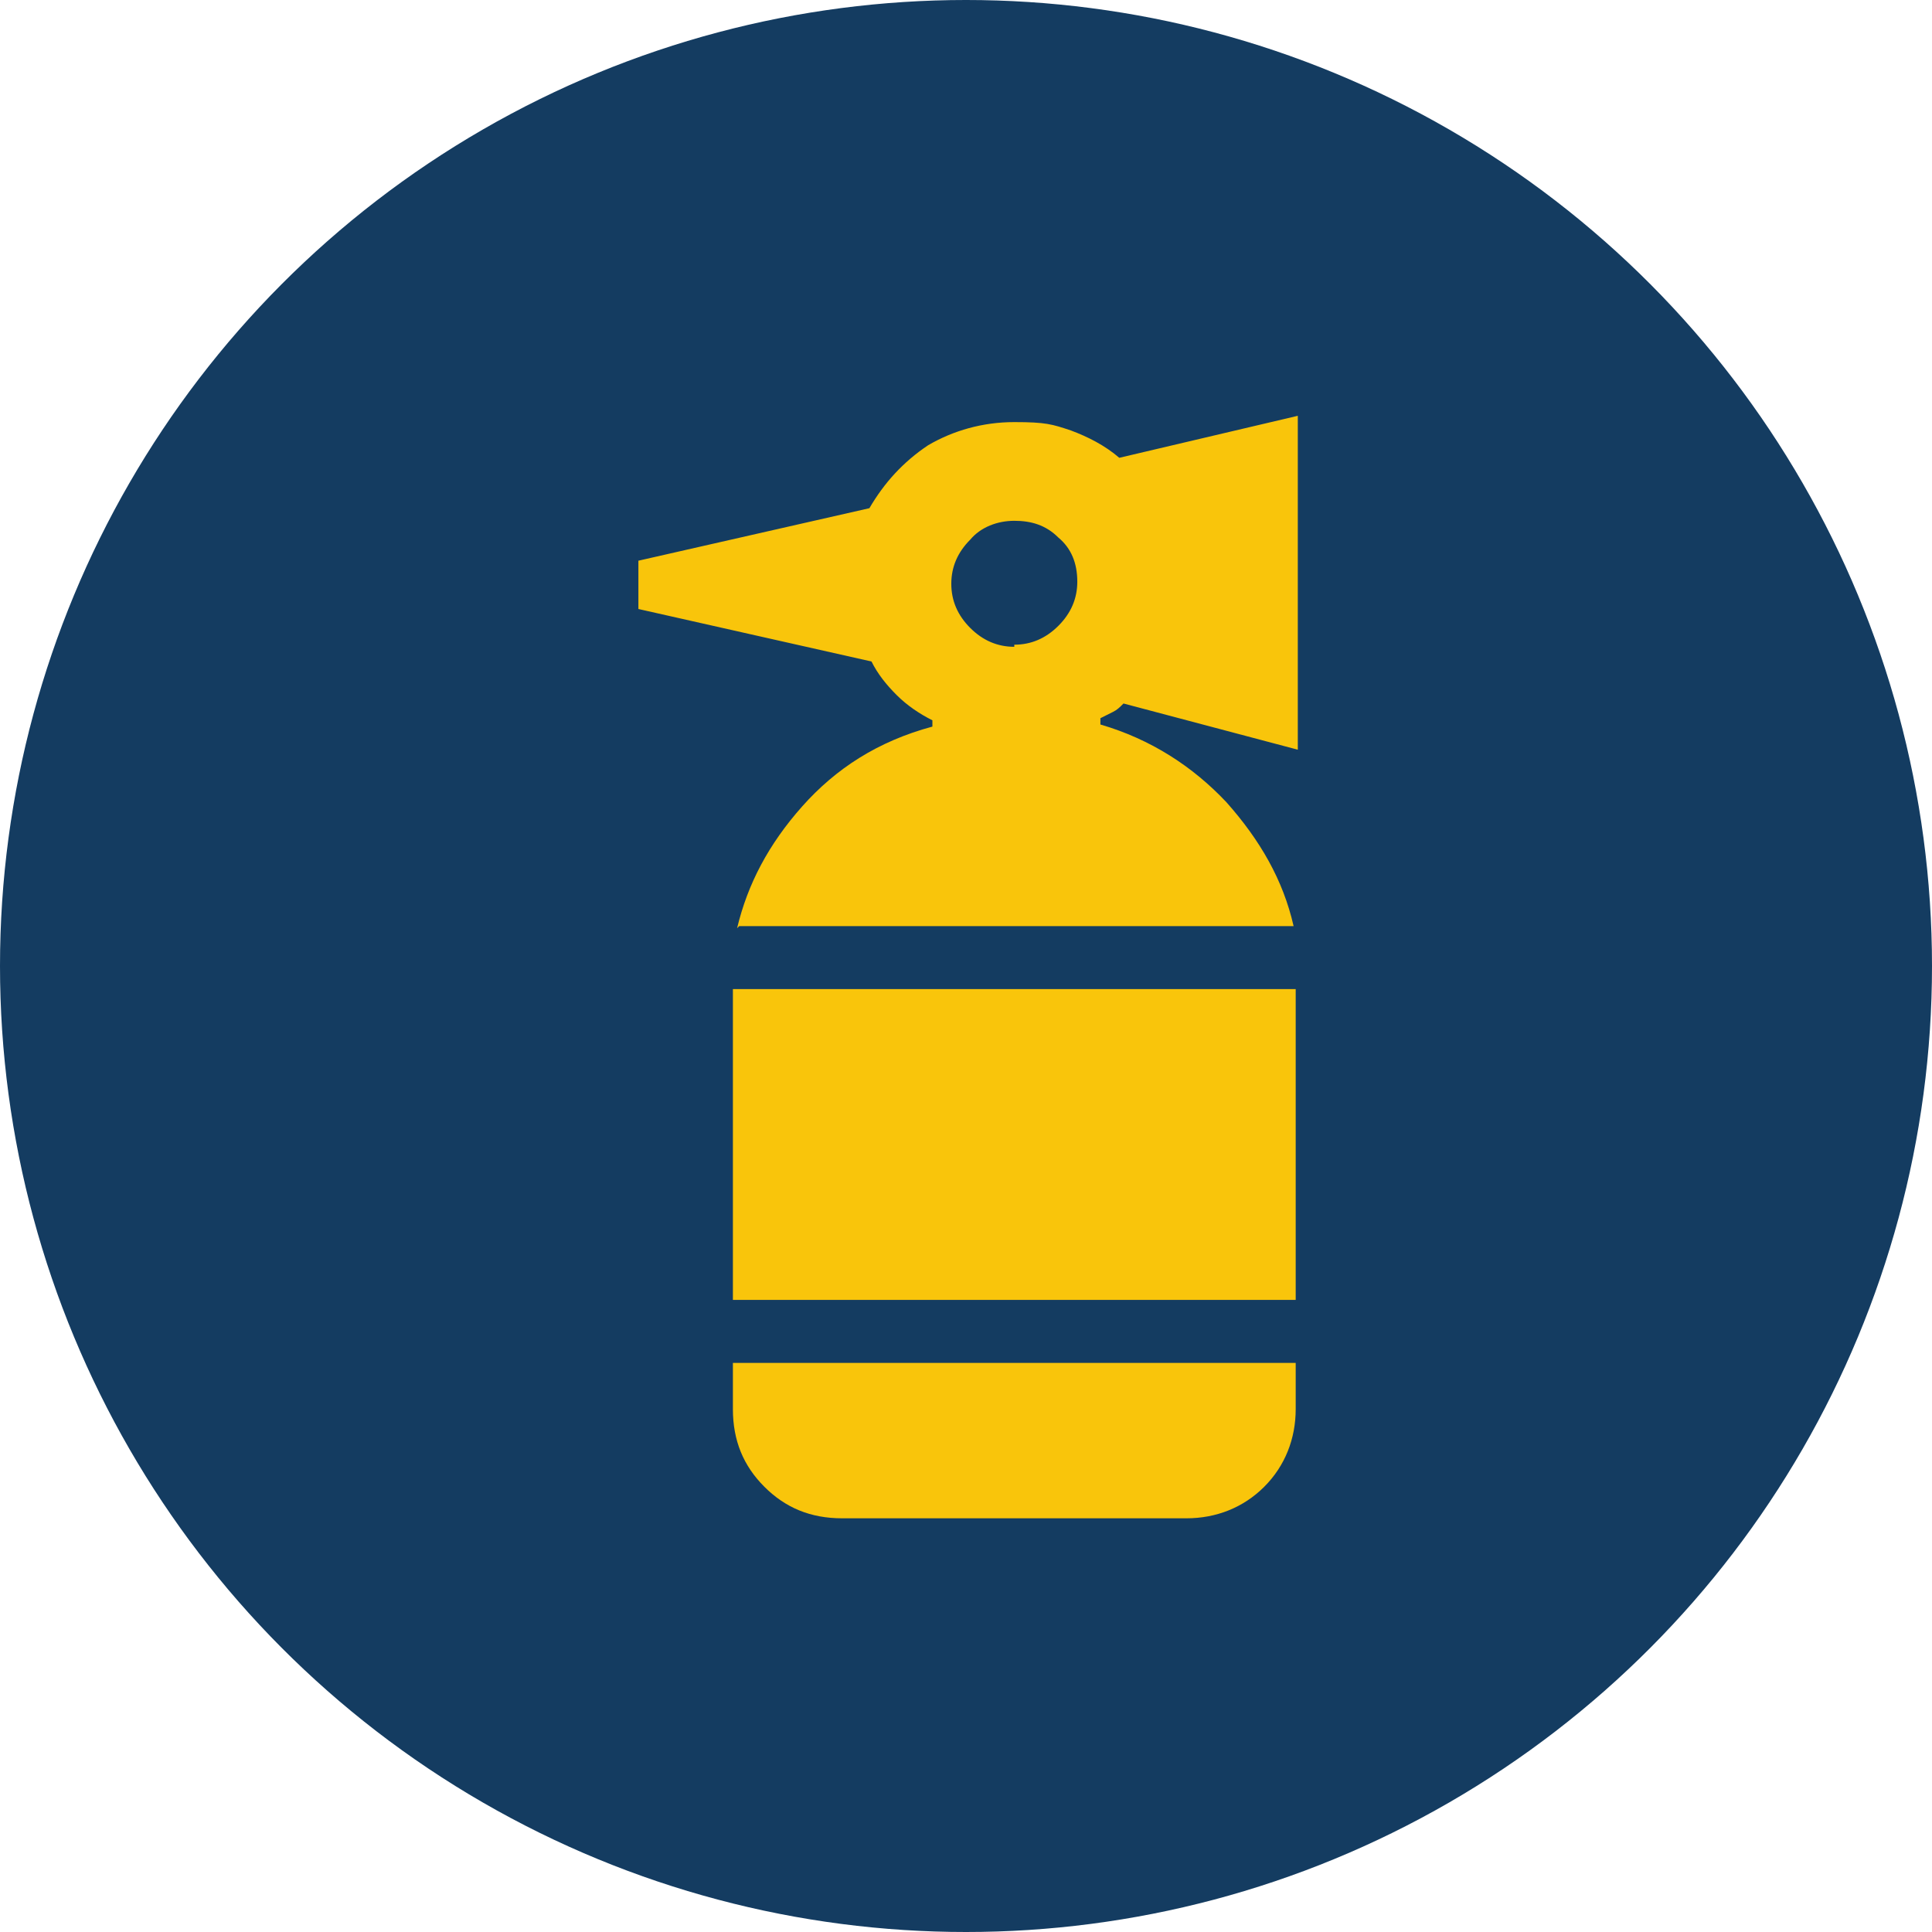
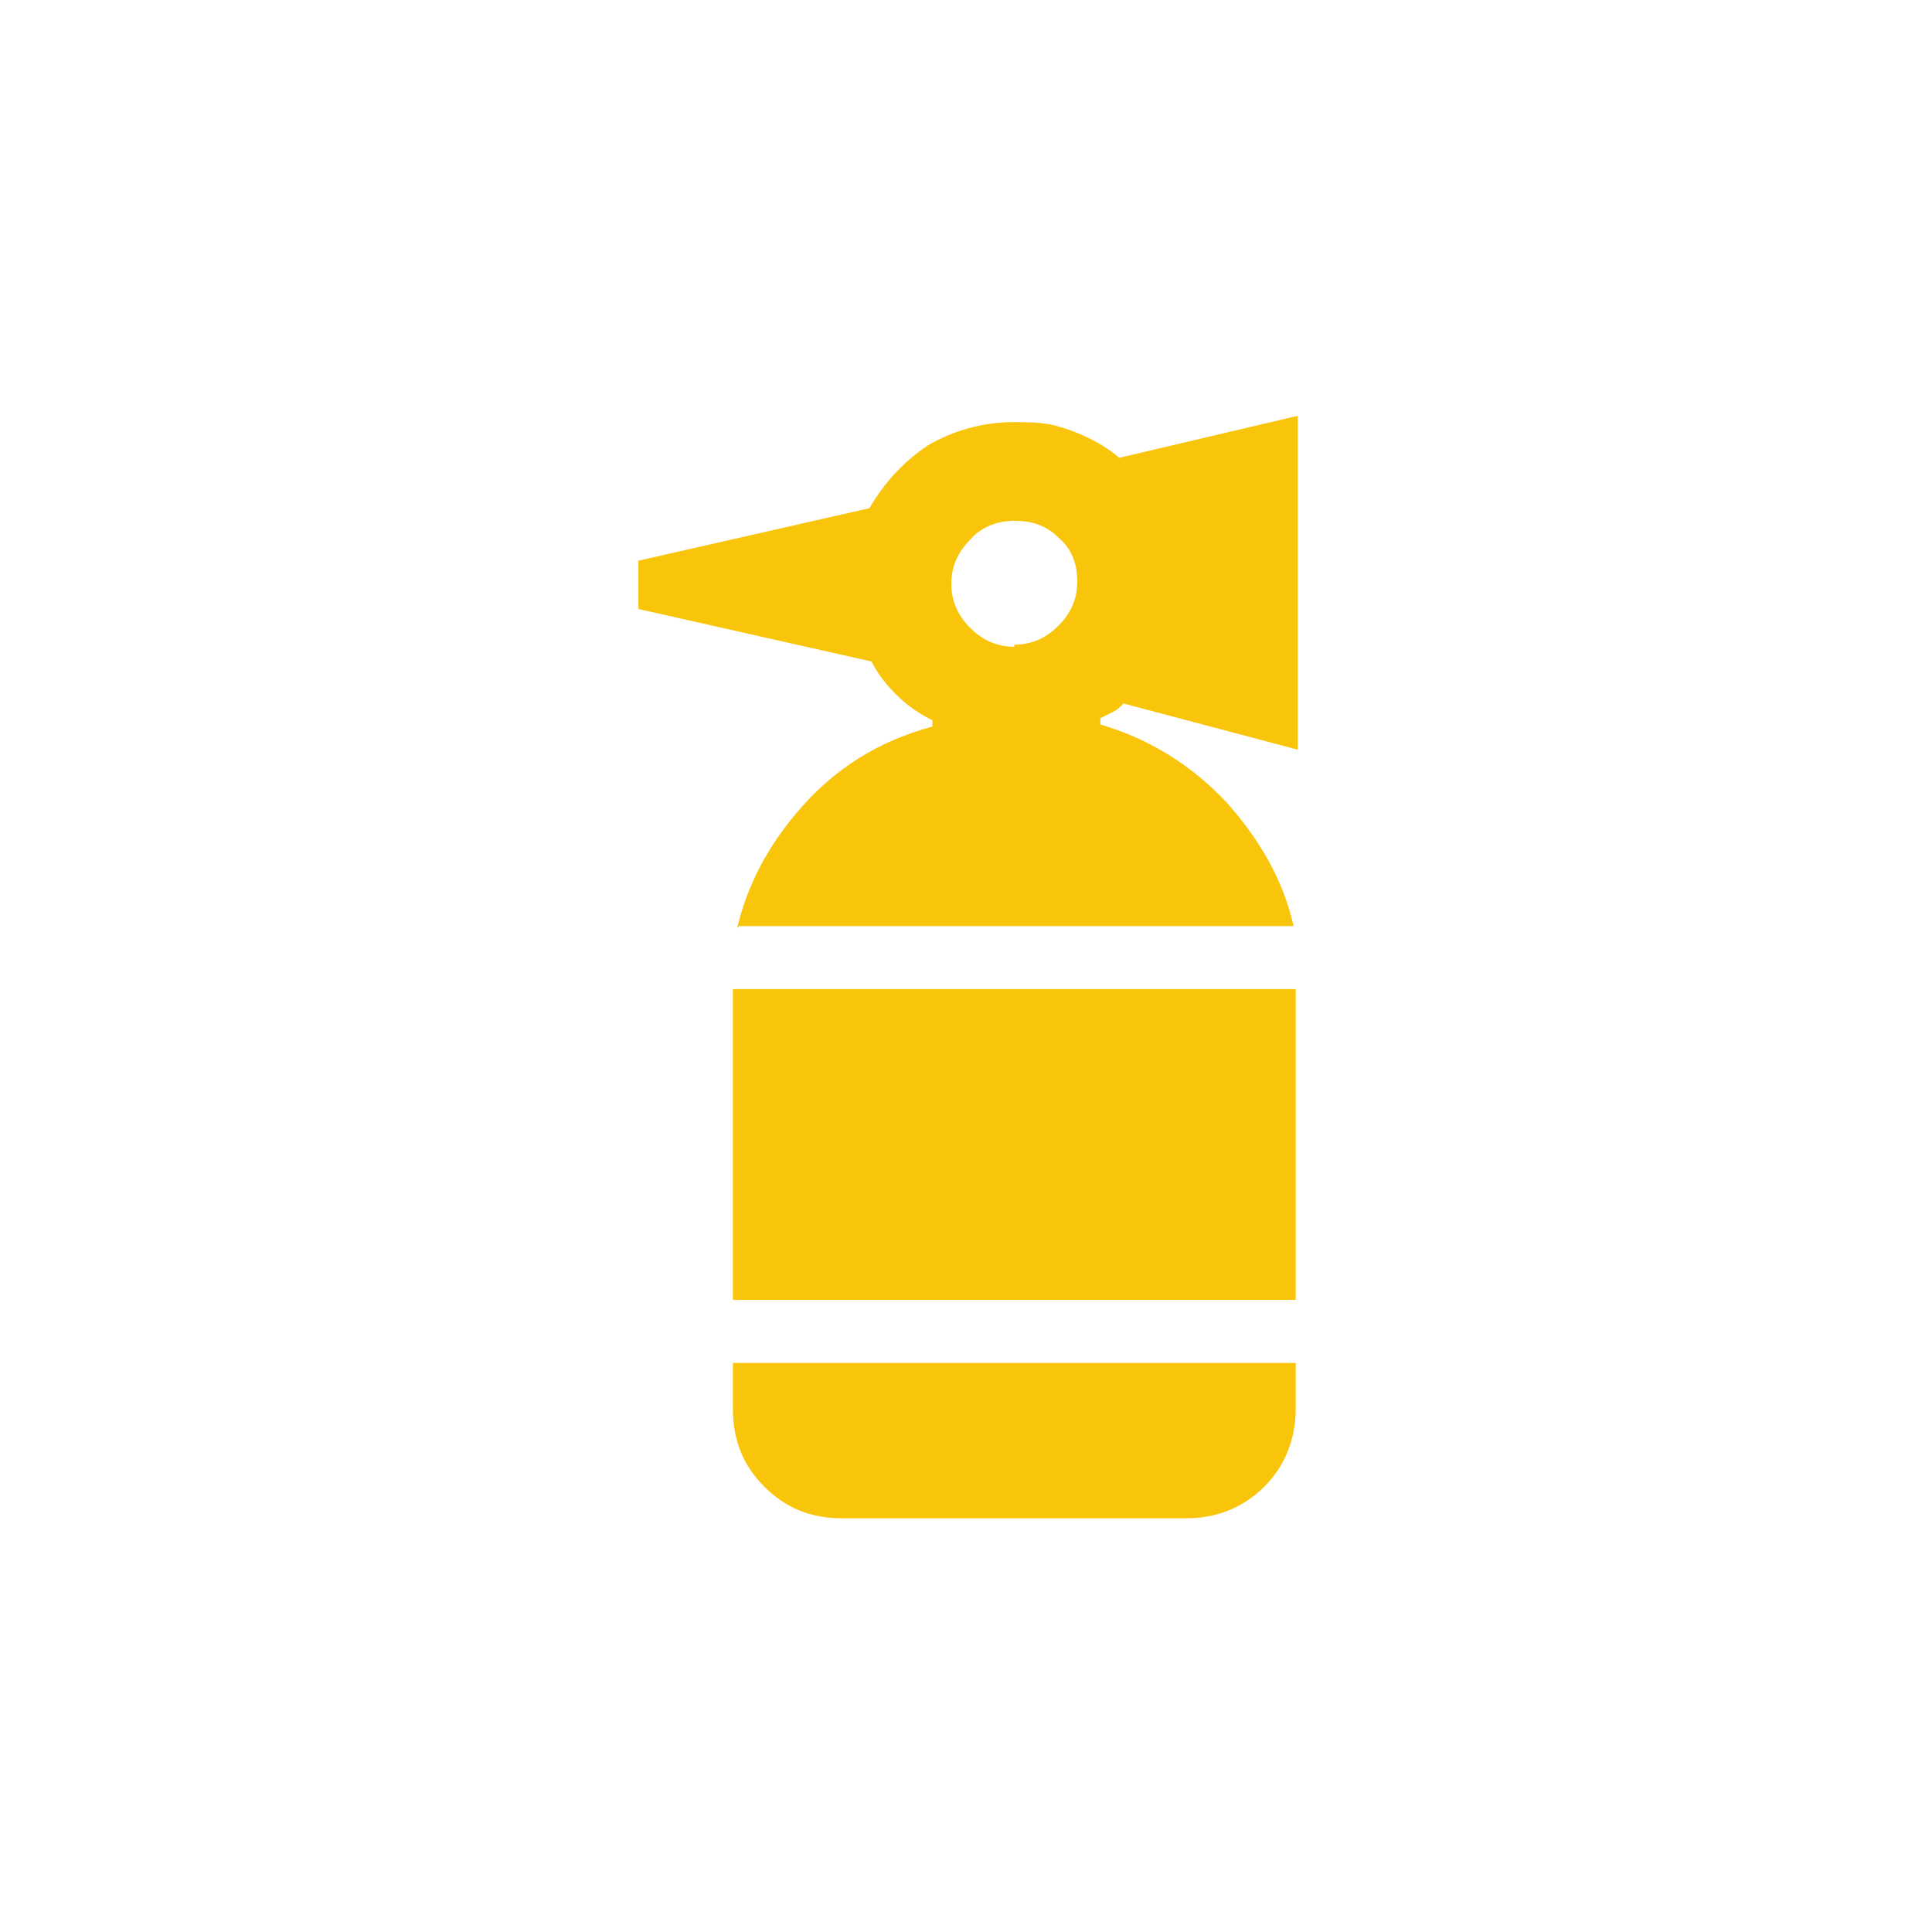
<svg xmlns="http://www.w3.org/2000/svg" id="Layer_1" data-name="Layer 1" version="1.1" viewBox="0 0 92 92">
  <defs>
    <style>
      .cls-1 {
        fill: #143c61;
      }

      .cls-1, .cls-2 {
        stroke-width: 0px;
      }

      .cls-2 {
        fill: #f9c50b;
      }
    </style>
  </defs>
-   <circle class="cls-1" cx="46" cy="46" r="46" />
  <path class="cls-2" d="M40.1,72.3c-1.5,0-2.7-.5-3.7-1.5s-1.5-2.2-1.5-3.7v-2.2h26.8v2.2c0,1.4-.5,2.7-1.5,3.7-1,1-2.3,1.5-3.7,1.5h-16.3ZM34.9,61.9v-14.8h26.8v14.8h-26.8ZM35.1,44.2c.5-2.1,1.5-4,3.1-5.8,1.6-1.8,3.6-3.1,6.2-3.8v-.3c-.6-.3-1.2-.7-1.7-1.2-.5-.5-.9-1-1.2-1.6l-11.1-2.5v-2.3l11-2.5c.7-1.2,1.6-2.2,2.8-3,1.2-.7,2.6-1.1,4.1-1.1s1.8.1,2.7.4c.8.3,1.6.7,2.3,1.3l8.5-2v15.9l-8.3-2.2c-.2.2-.3.3-.5.4-.2.1-.4.2-.6.3v.3c2.4.7,4.4,2,6,3.7,1.6,1.8,2.7,3.7,3.2,5.9h-26.4ZM48.3,30.7c.8,0,1.5-.3,2.1-.9.6-.6.9-1.3.9-2.1,0-.9-.3-1.6-.9-2.1-.6-.6-1.3-.8-2.1-.8s-1.6.3-2.1.9c-.6.6-.9,1.3-.9,2.1s.3,1.5.9,2.1c.6.6,1.3.9,2.1.9Z" />
</svg>